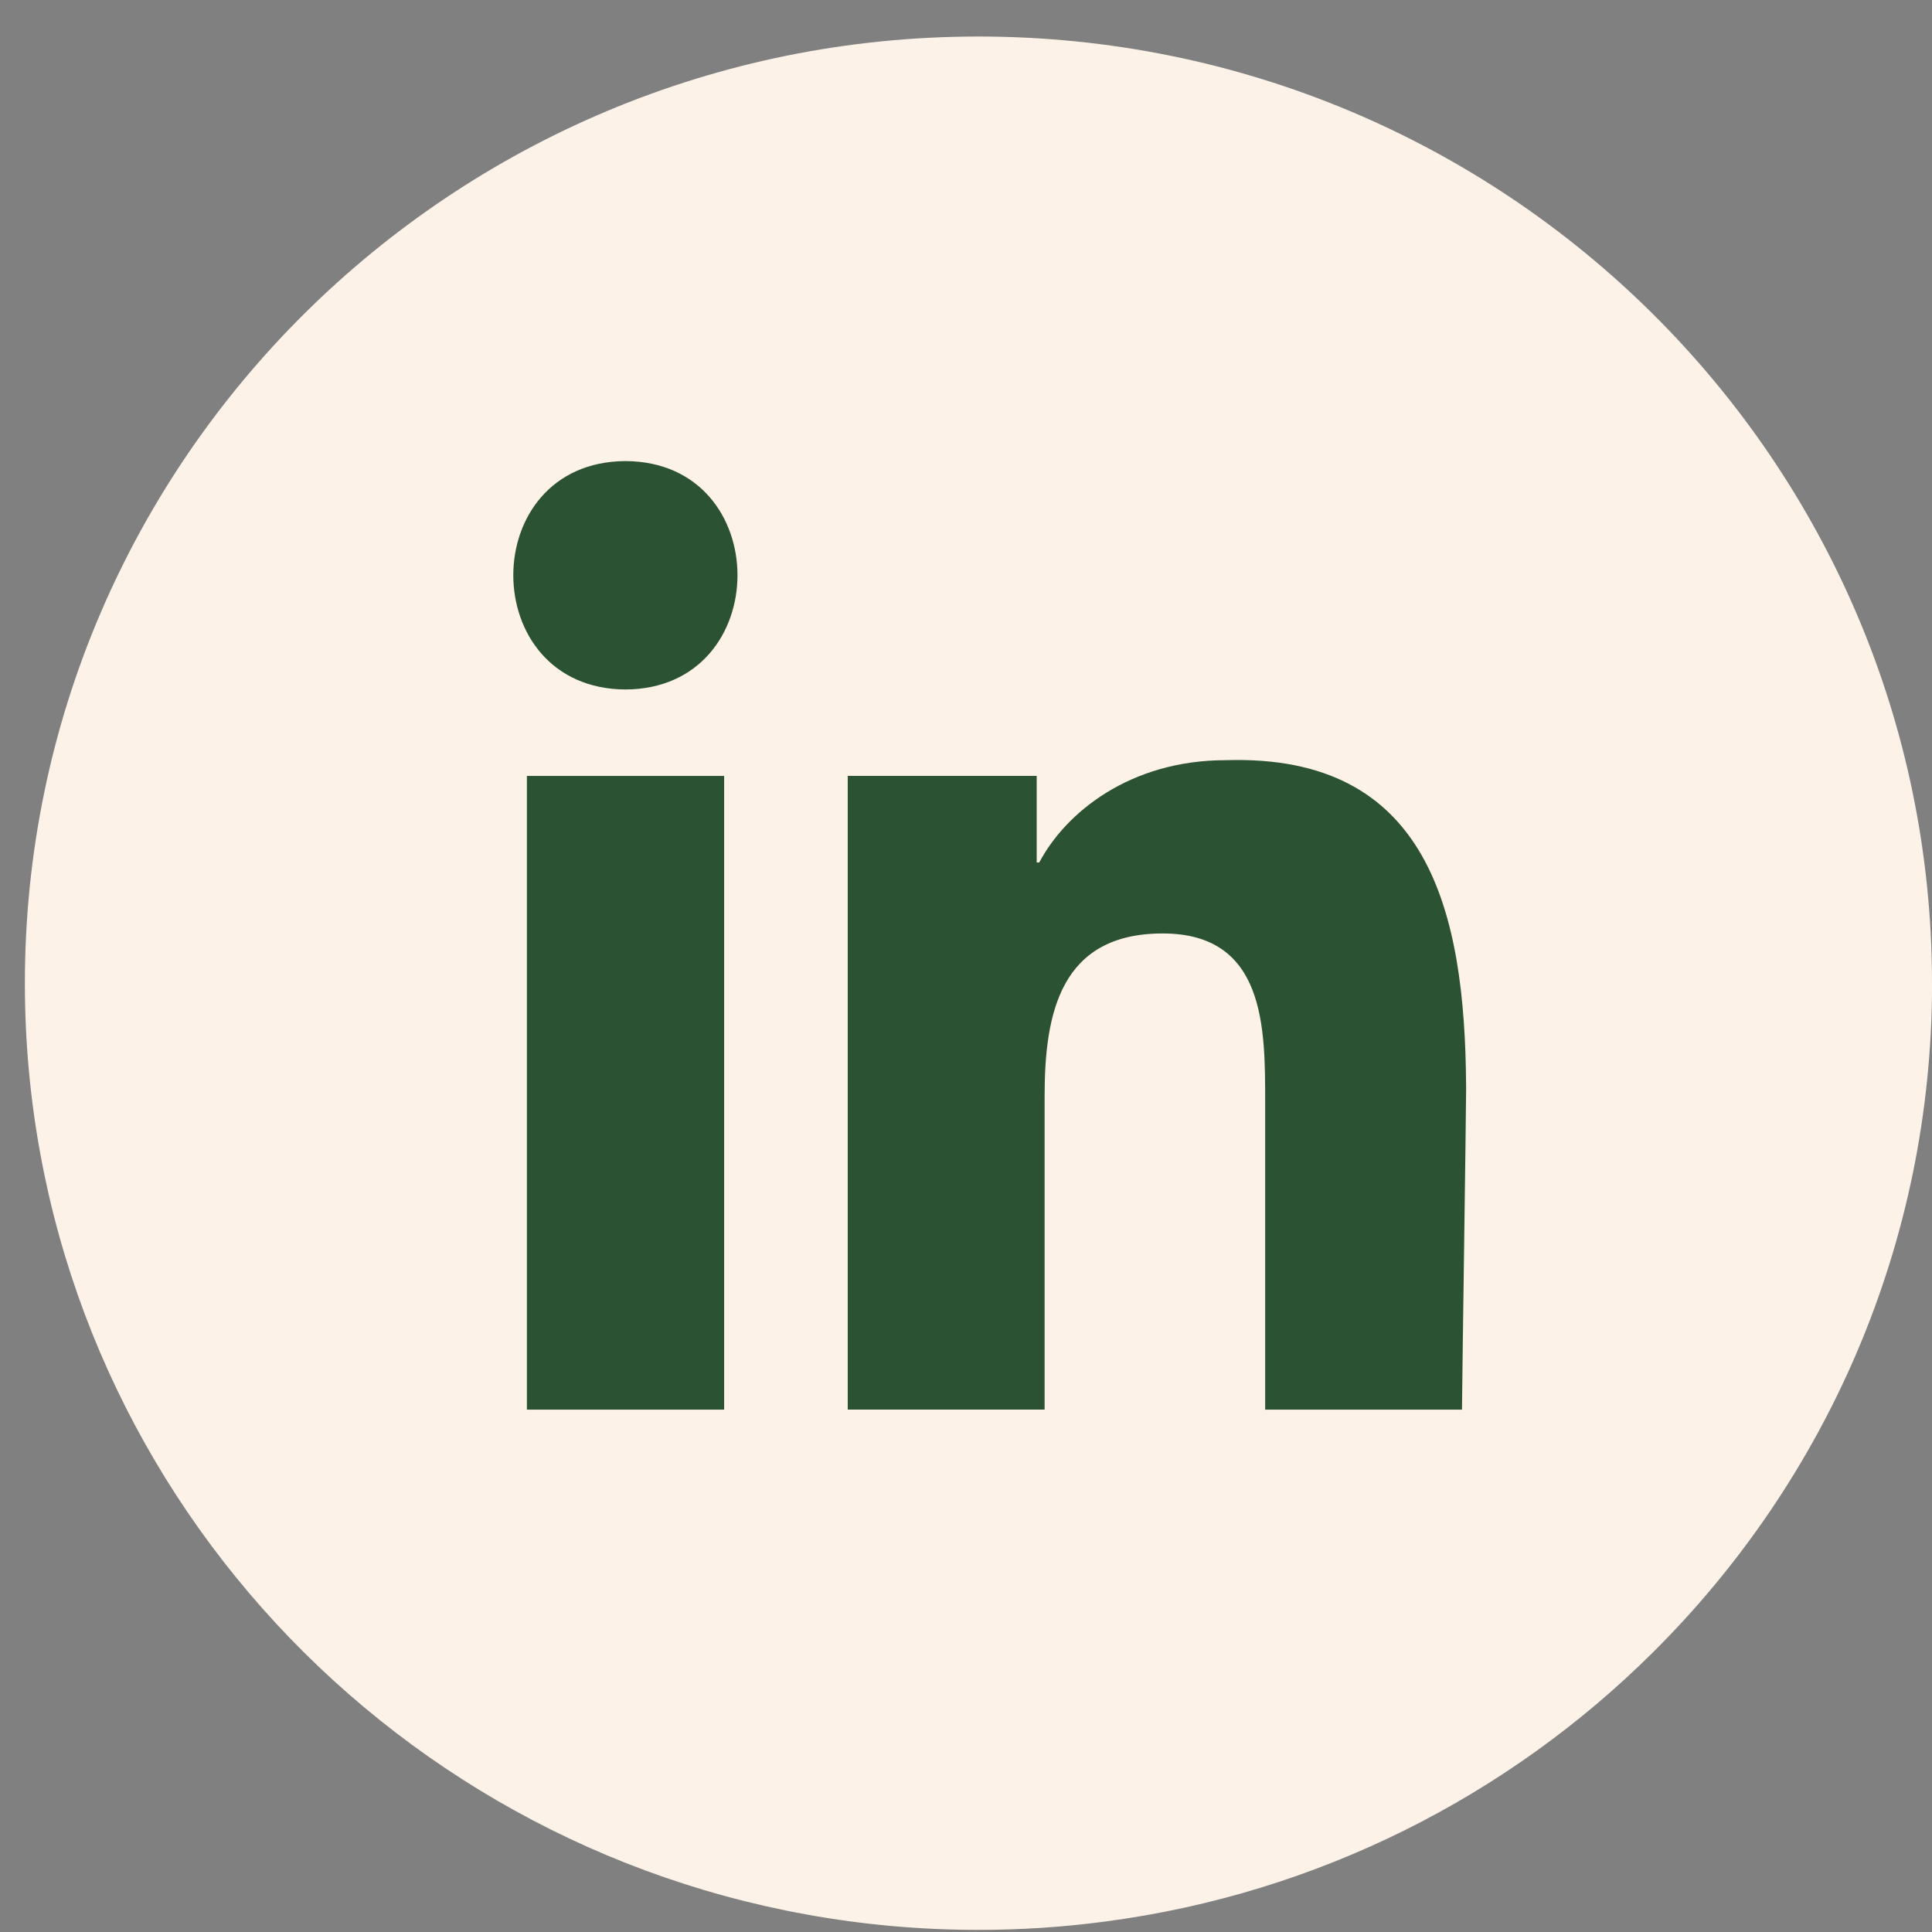
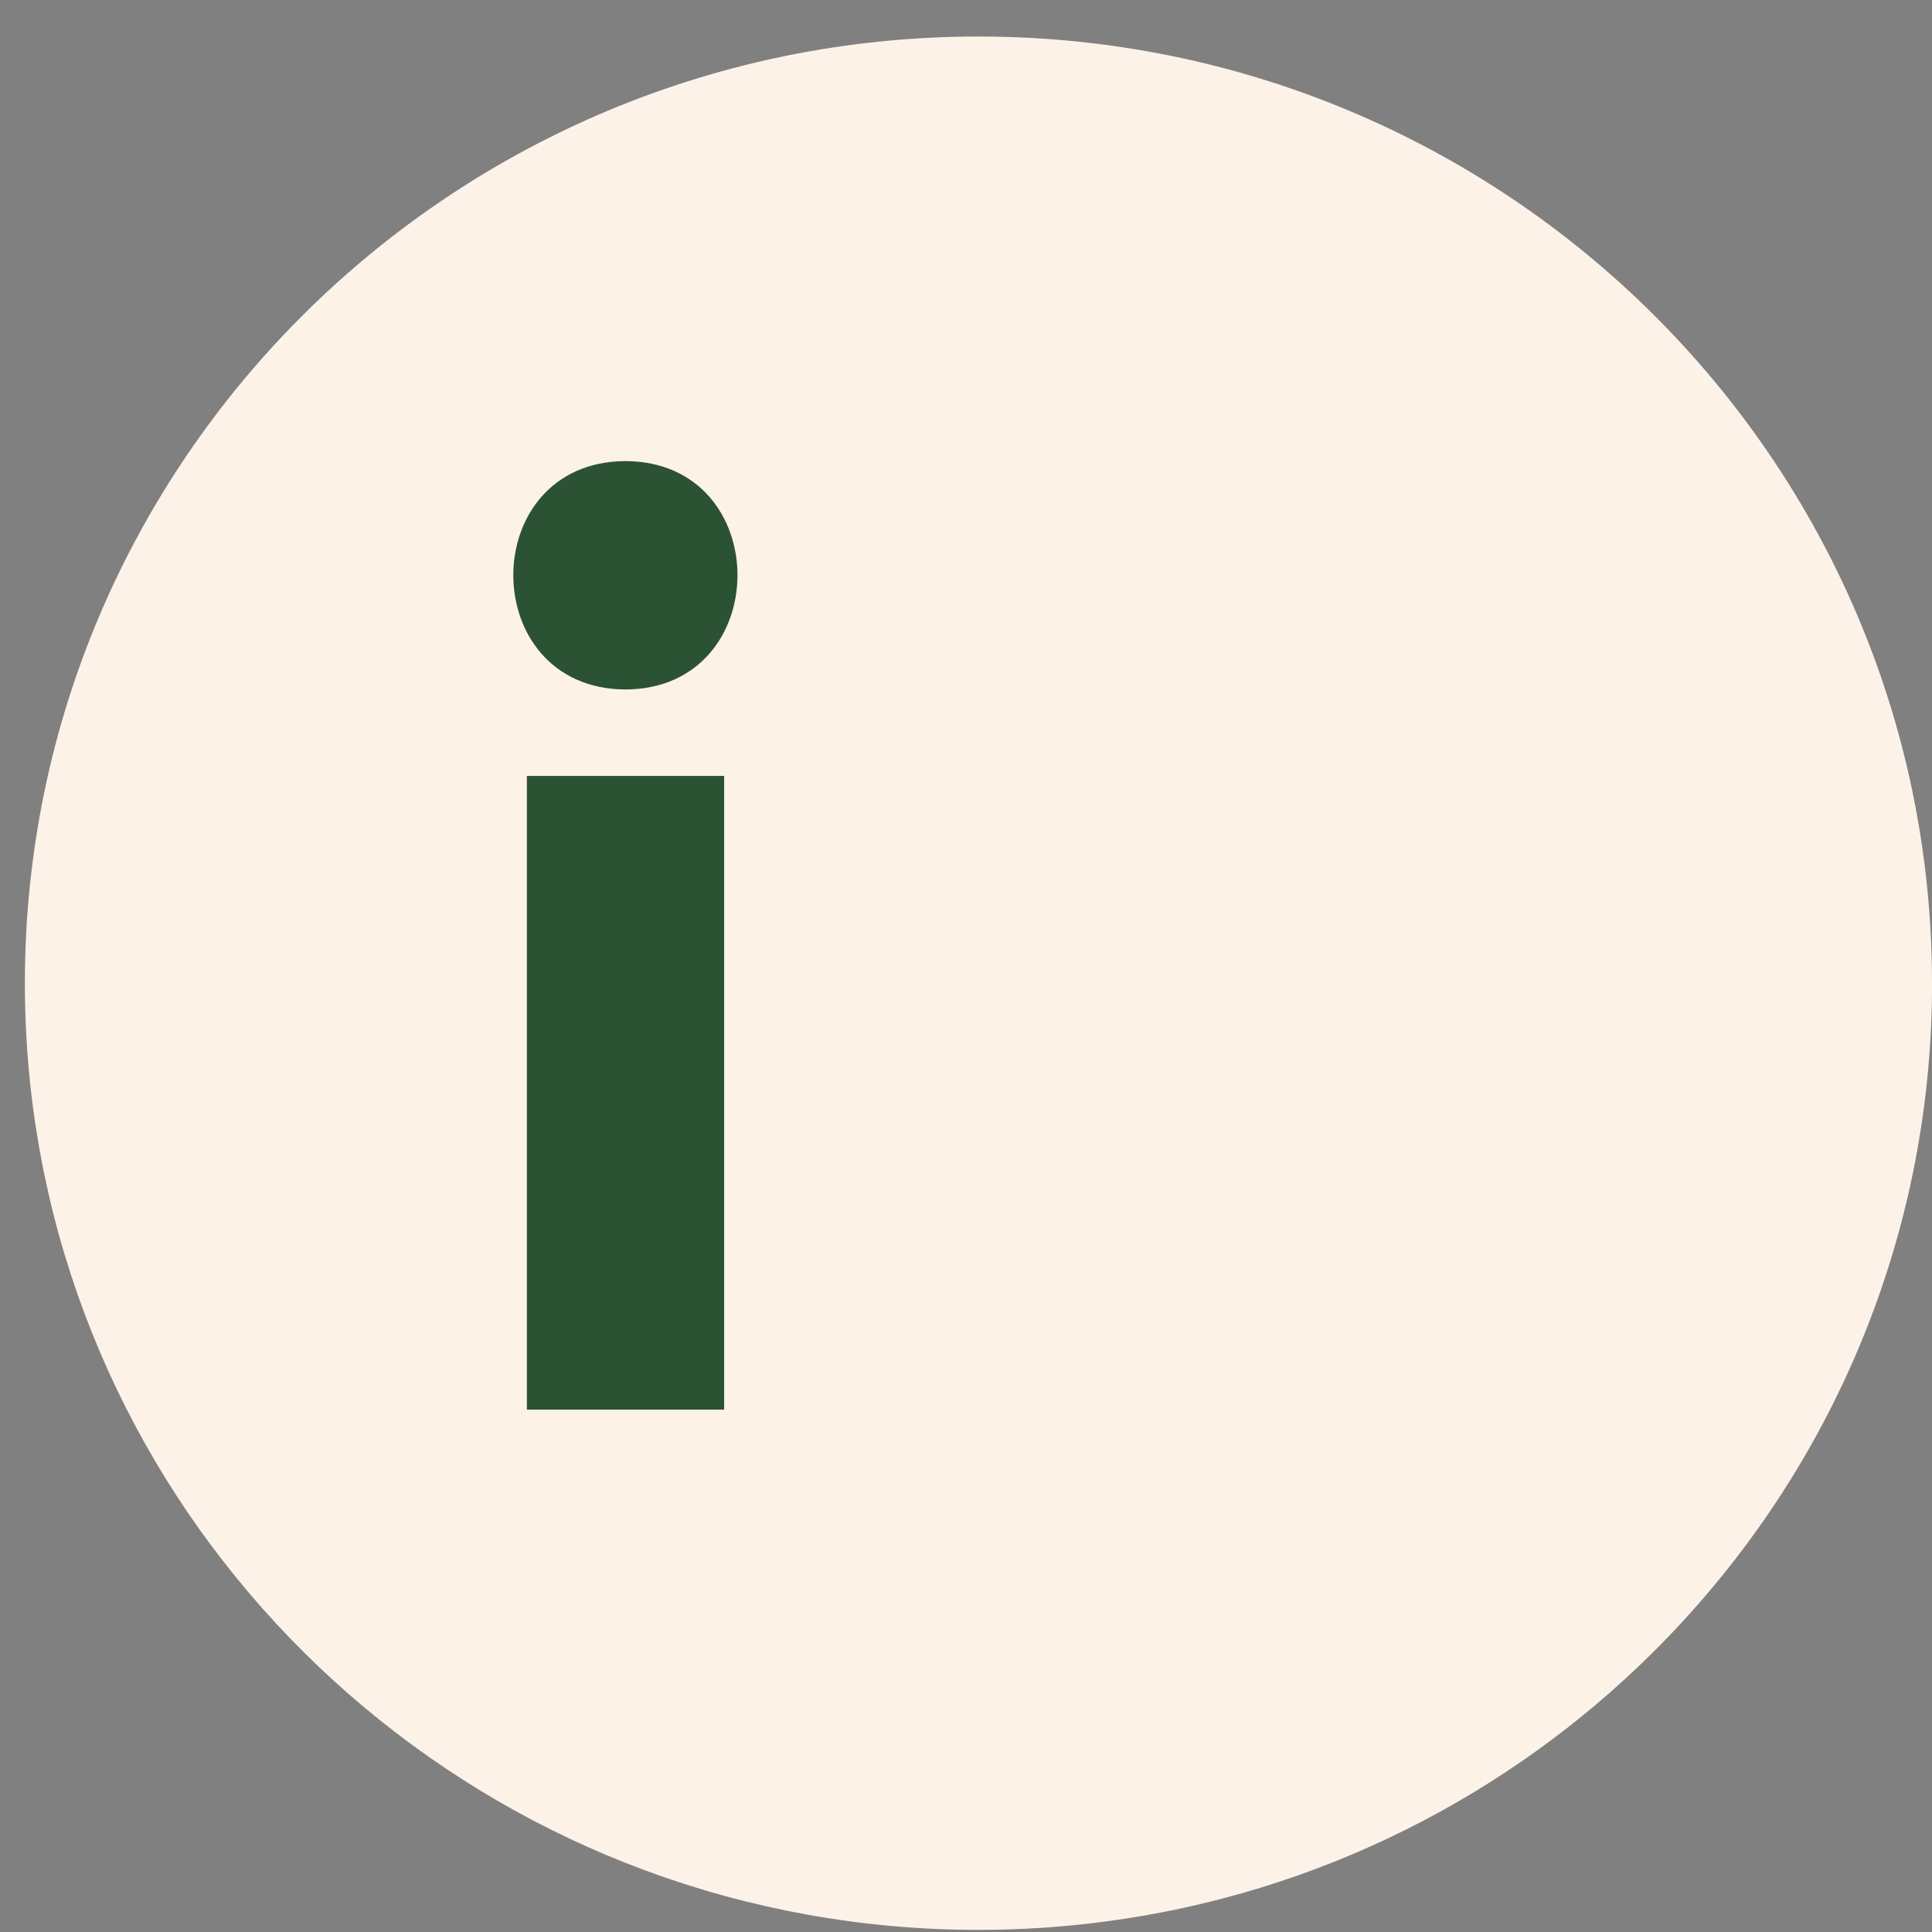
<svg xmlns="http://www.w3.org/2000/svg" width="32" height="32" viewBox="0 0 32 32" fill="none">
  <rect x="0" y="0" width="32" height="32" fill="#808080" stroke="none" />
  <path d="M32.001 16.285C32.001 20.615 30.233 24.535 27.374 27.372C24.985 29.745 21.831 31.361 18.311 31.826C17.623 31.918 16.92 31.965 16.206 31.965H16.206C15.234 31.965 14.283 31.878 13.36 31.71C5.996 30.38 0.412 23.981 0.412 16.285C0.412 11.956 2.18 8.036 5.038 5.198C7.896 2.361 11.845 0.605 16.206 0.605H16.206C24.929 0.605 32 7.626 32 16.285H32.001Z" fill="#FDF2E7" />
  <path d="M11.994 12.852H8.727V23.348H11.994V12.852Z" fill="#2C5234" />
  <path d="M10.36 7.637C7.881 7.648 7.884 11.408 10.36 11.42C12.832 11.408 12.835 7.648 10.36 7.637Z" fill="#2C5234" />
-   <path d="M24.283 18.001V17.968C24.263 15.103 23.667 12.485 20.303 12.591C18.714 12.591 17.649 13.46 17.213 14.286H17.171V12.851H14.041V23.347H17.302V18.155C17.302 16.787 17.561 15.461 19.259 15.461C20.958 15.461 20.955 17.026 20.955 18.244V23.348H24.215C24.221 22.629 24.281 18.63 24.284 18.001H24.283Z" fill="#2C5234" />
</svg>